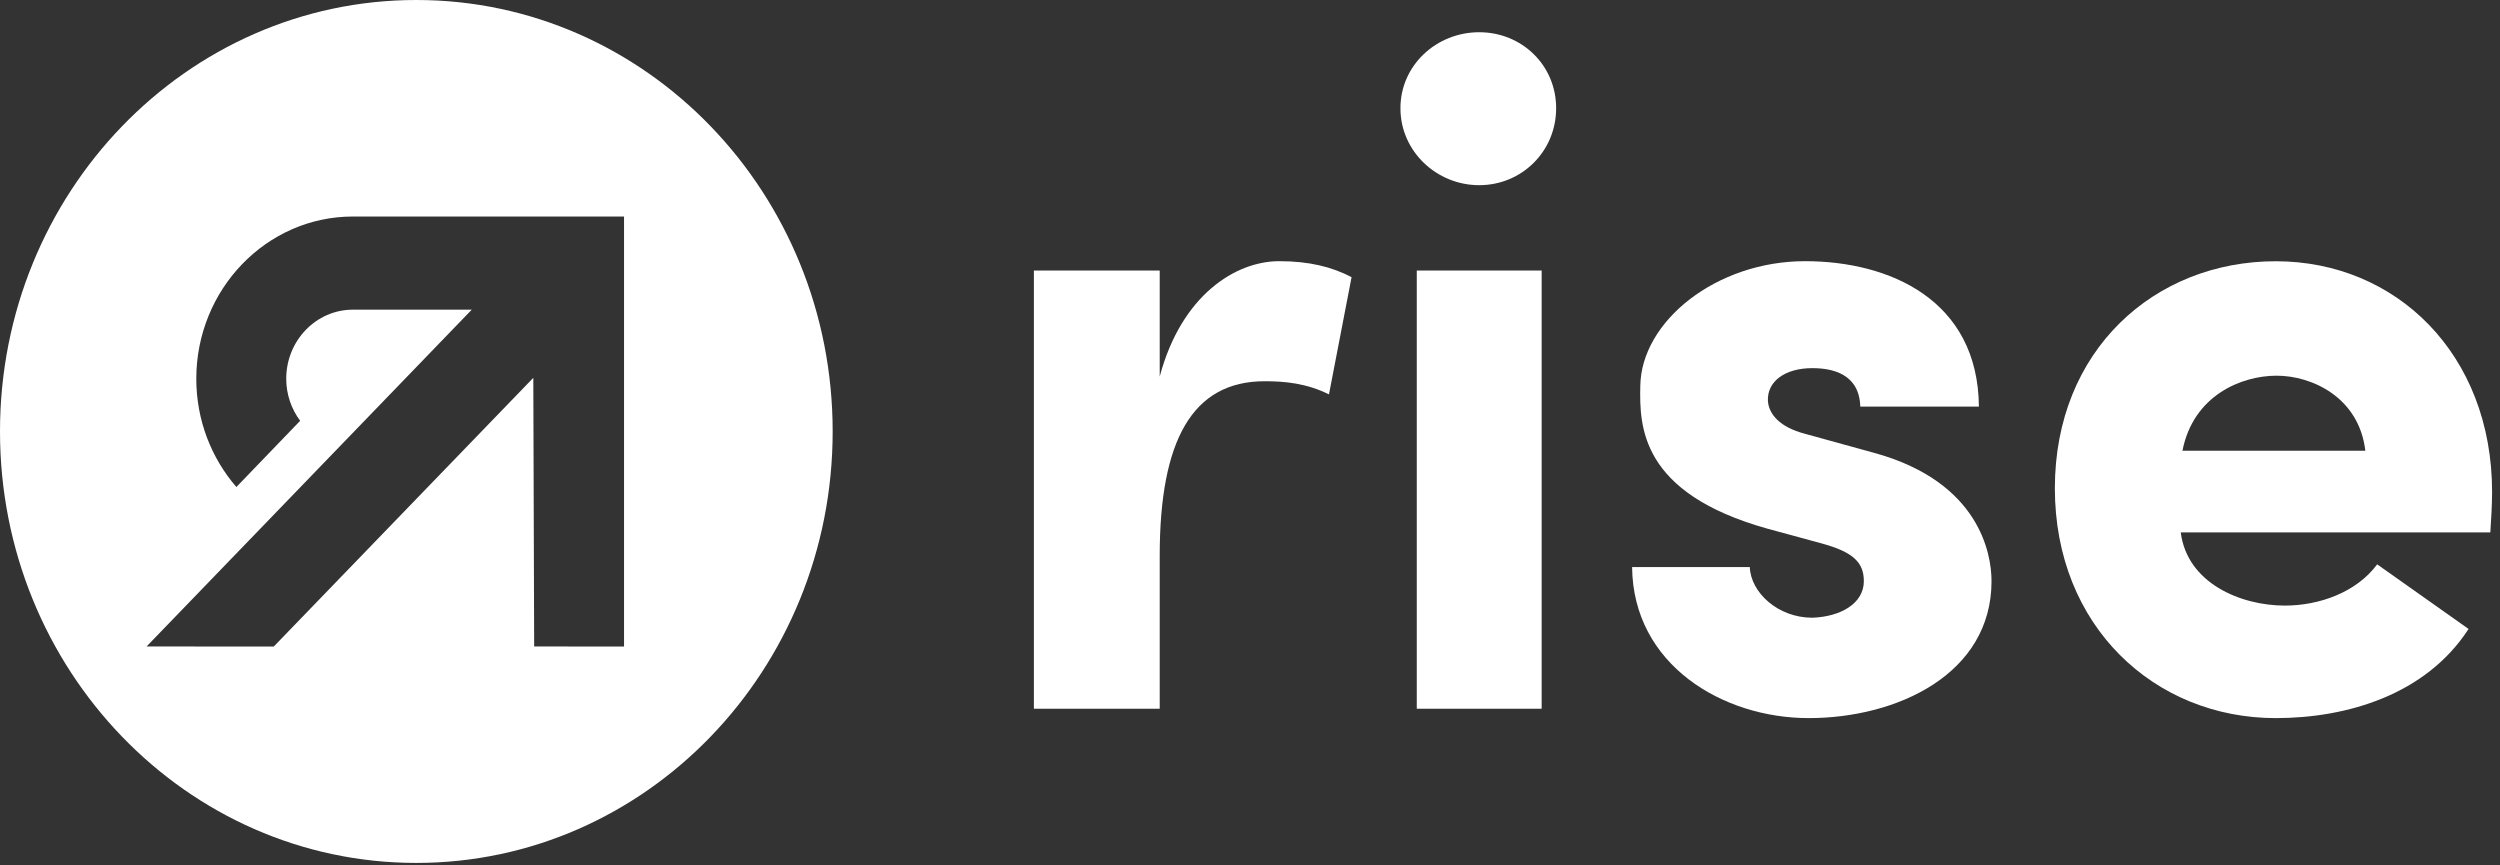
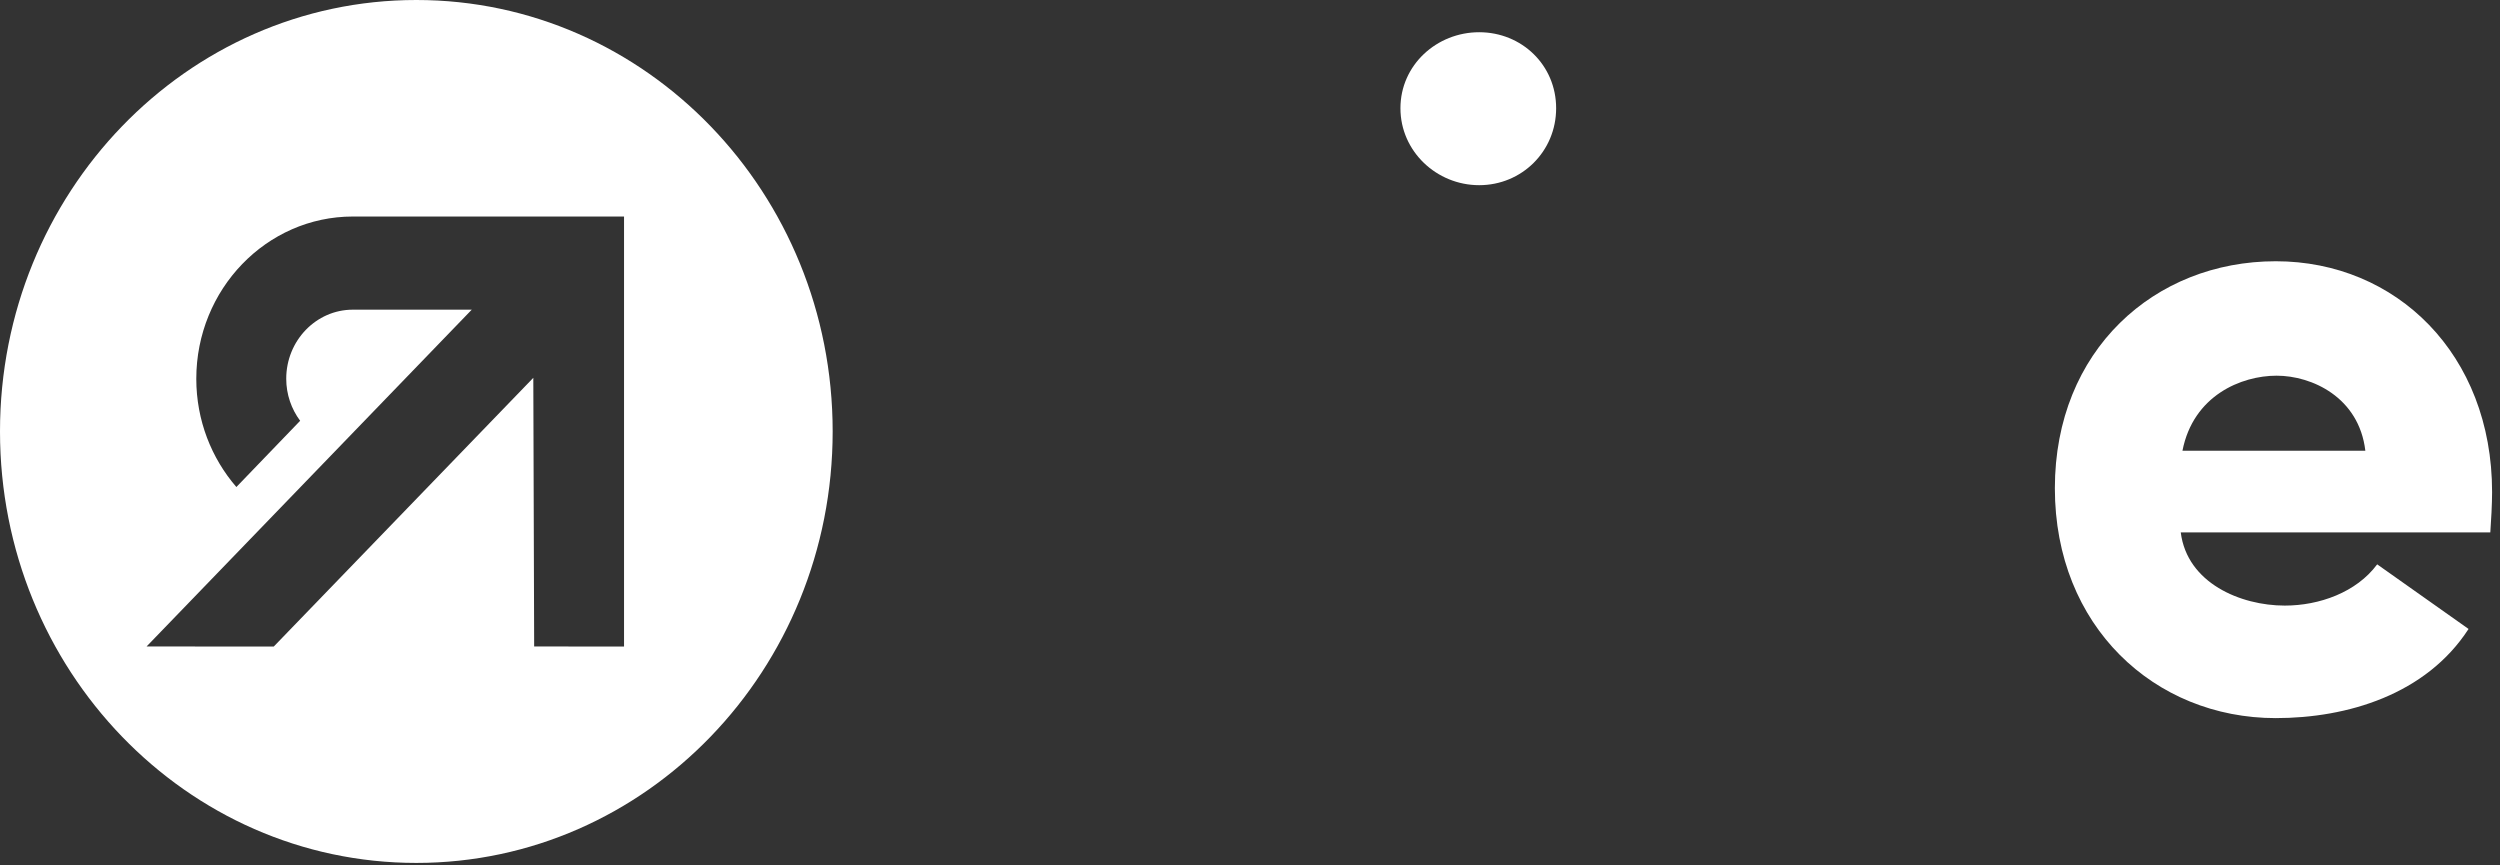
<svg xmlns="http://www.w3.org/2000/svg" width="182" height="63" viewBox="0 0 182 63" fill="none">
  <rect x="0" y="0" width="182" height="63" fill="#333333" stroke="none" />
  <path d="M30.309 0C13.573 0 0 14.062 0 31.408C0 48.753 13.568 62.821 30.309 62.821C47.045 62.821 60.618 48.759 60.618 31.408C60.618 14.062 47.05 0 30.309 0ZM38.887 47.063L38.825 27.506L19.929 47.069L10.671 47.063L34.344 22.544H25.688C23.014 22.544 20.838 24.799 20.838 27.571C20.838 28.722 21.217 29.783 21.851 30.633L17.208 35.455C15.396 33.361 14.29 30.601 14.29 27.576C14.29 21.064 19.4 15.763 25.688 15.763H45.43V47.069L38.887 47.063Z" fill="white" />
-   <path d="M84.427 51.595H75.267V19.697H84.427V27.415C86.01 21.473 89.962 19.014 93.124 19.014C95.3 19.014 96.946 19.423 98.395 20.176L96.749 28.712C95.103 27.894 93.519 27.754 92.07 27.754C86.8 27.754 84.427 32.059 84.427 40.46V51.595V51.595Z" fill="white" />
-   <path d="M107.684 2.346C110.779 2.346 113.287 4.736 113.287 7.879C113.287 11.022 110.784 13.481 107.684 13.481C104.589 13.481 101.952 11.022 101.952 7.879C101.952 4.736 104.589 2.346 107.684 2.346ZM112.233 51.595H103.141V19.697H112.233V51.595Z" fill="white" />
-   <path d="M128.642 38.48C119.414 35.886 119.352 31.037 119.414 28.098C119.482 23.384 124.95 19.014 131.409 19.014C137.536 19.014 143.996 21.812 144.064 29.6H135.428C135.361 27.21 133.388 26.801 131.934 26.801C129.955 26.801 128.636 27.759 128.704 29.191C128.771 30.148 129.561 31.101 131.404 31.58L136.612 33.017C144.058 35.132 144.983 40.255 144.983 42.306C144.983 49.065 138.128 52.278 131.669 52.278C125.407 52.278 118.885 48.387 118.817 41.283H127.385C127.452 43.129 129.426 44.97 131.934 44.97C133.974 44.9 135.688 43.947 135.688 42.306C135.688 40.939 134.899 40.191 132.655 39.572L128.642 38.48Z" fill="white" />
+   <path d="M107.684 2.346C110.779 2.346 113.287 4.736 113.287 7.879C113.287 11.022 110.784 13.481 107.684 13.481C104.589 13.481 101.952 11.022 101.952 7.879C101.952 4.736 104.589 2.346 107.684 2.346ZM112.233 51.595H103.141V19.697V51.595Z" fill="white" />
  <path d="M179.711 45.788C176.616 50.567 170.878 52.278 165.675 52.278C156.843 52.278 149.594 45.583 149.594 35.546C149.594 25.504 156.843 19.019 165.675 19.019C174.44 19.019 181.424 25.778 181.424 35.821C181.424 36.639 181.357 37.936 181.295 38.759H158.759C159.221 42.446 163.11 44.087 166.335 44.087C168.837 44.087 171.543 43.129 173.059 41.084L179.711 45.788ZM172.197 32.812C171.735 28.921 168.308 27.35 165.737 27.35C163.167 27.35 159.673 28.787 158.883 32.812H172.197Z" fill="white" />
</svg>